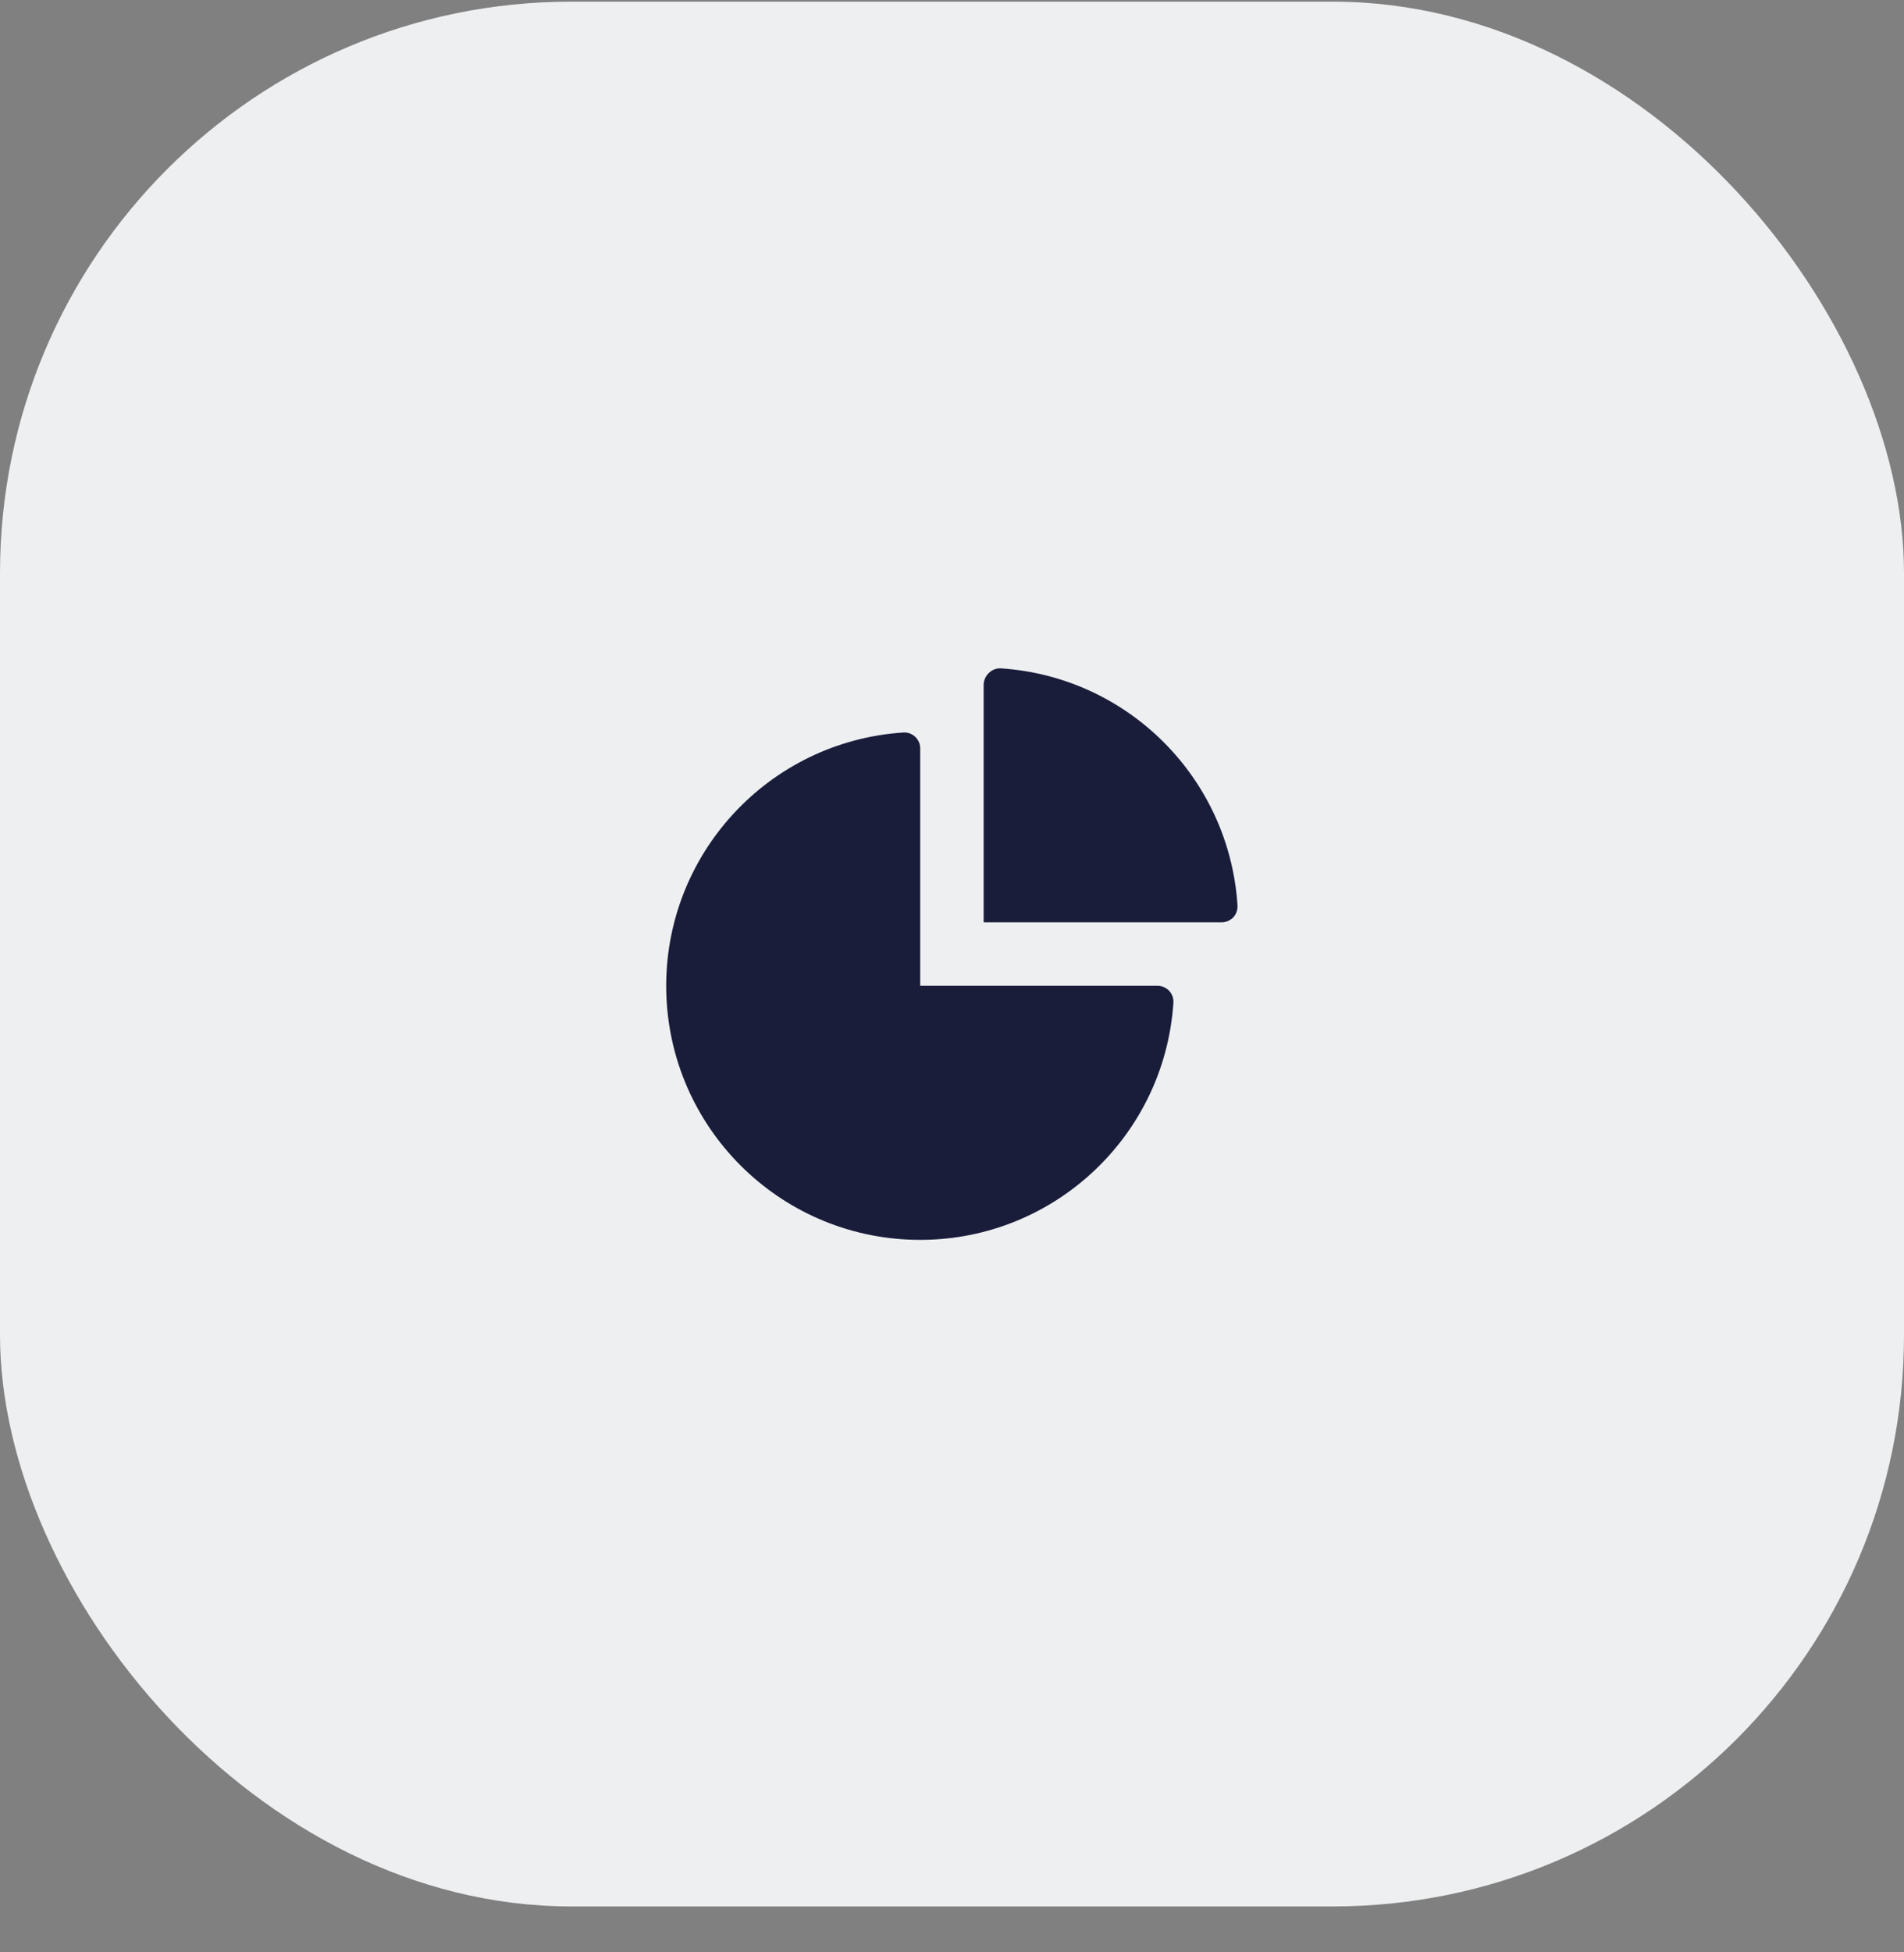
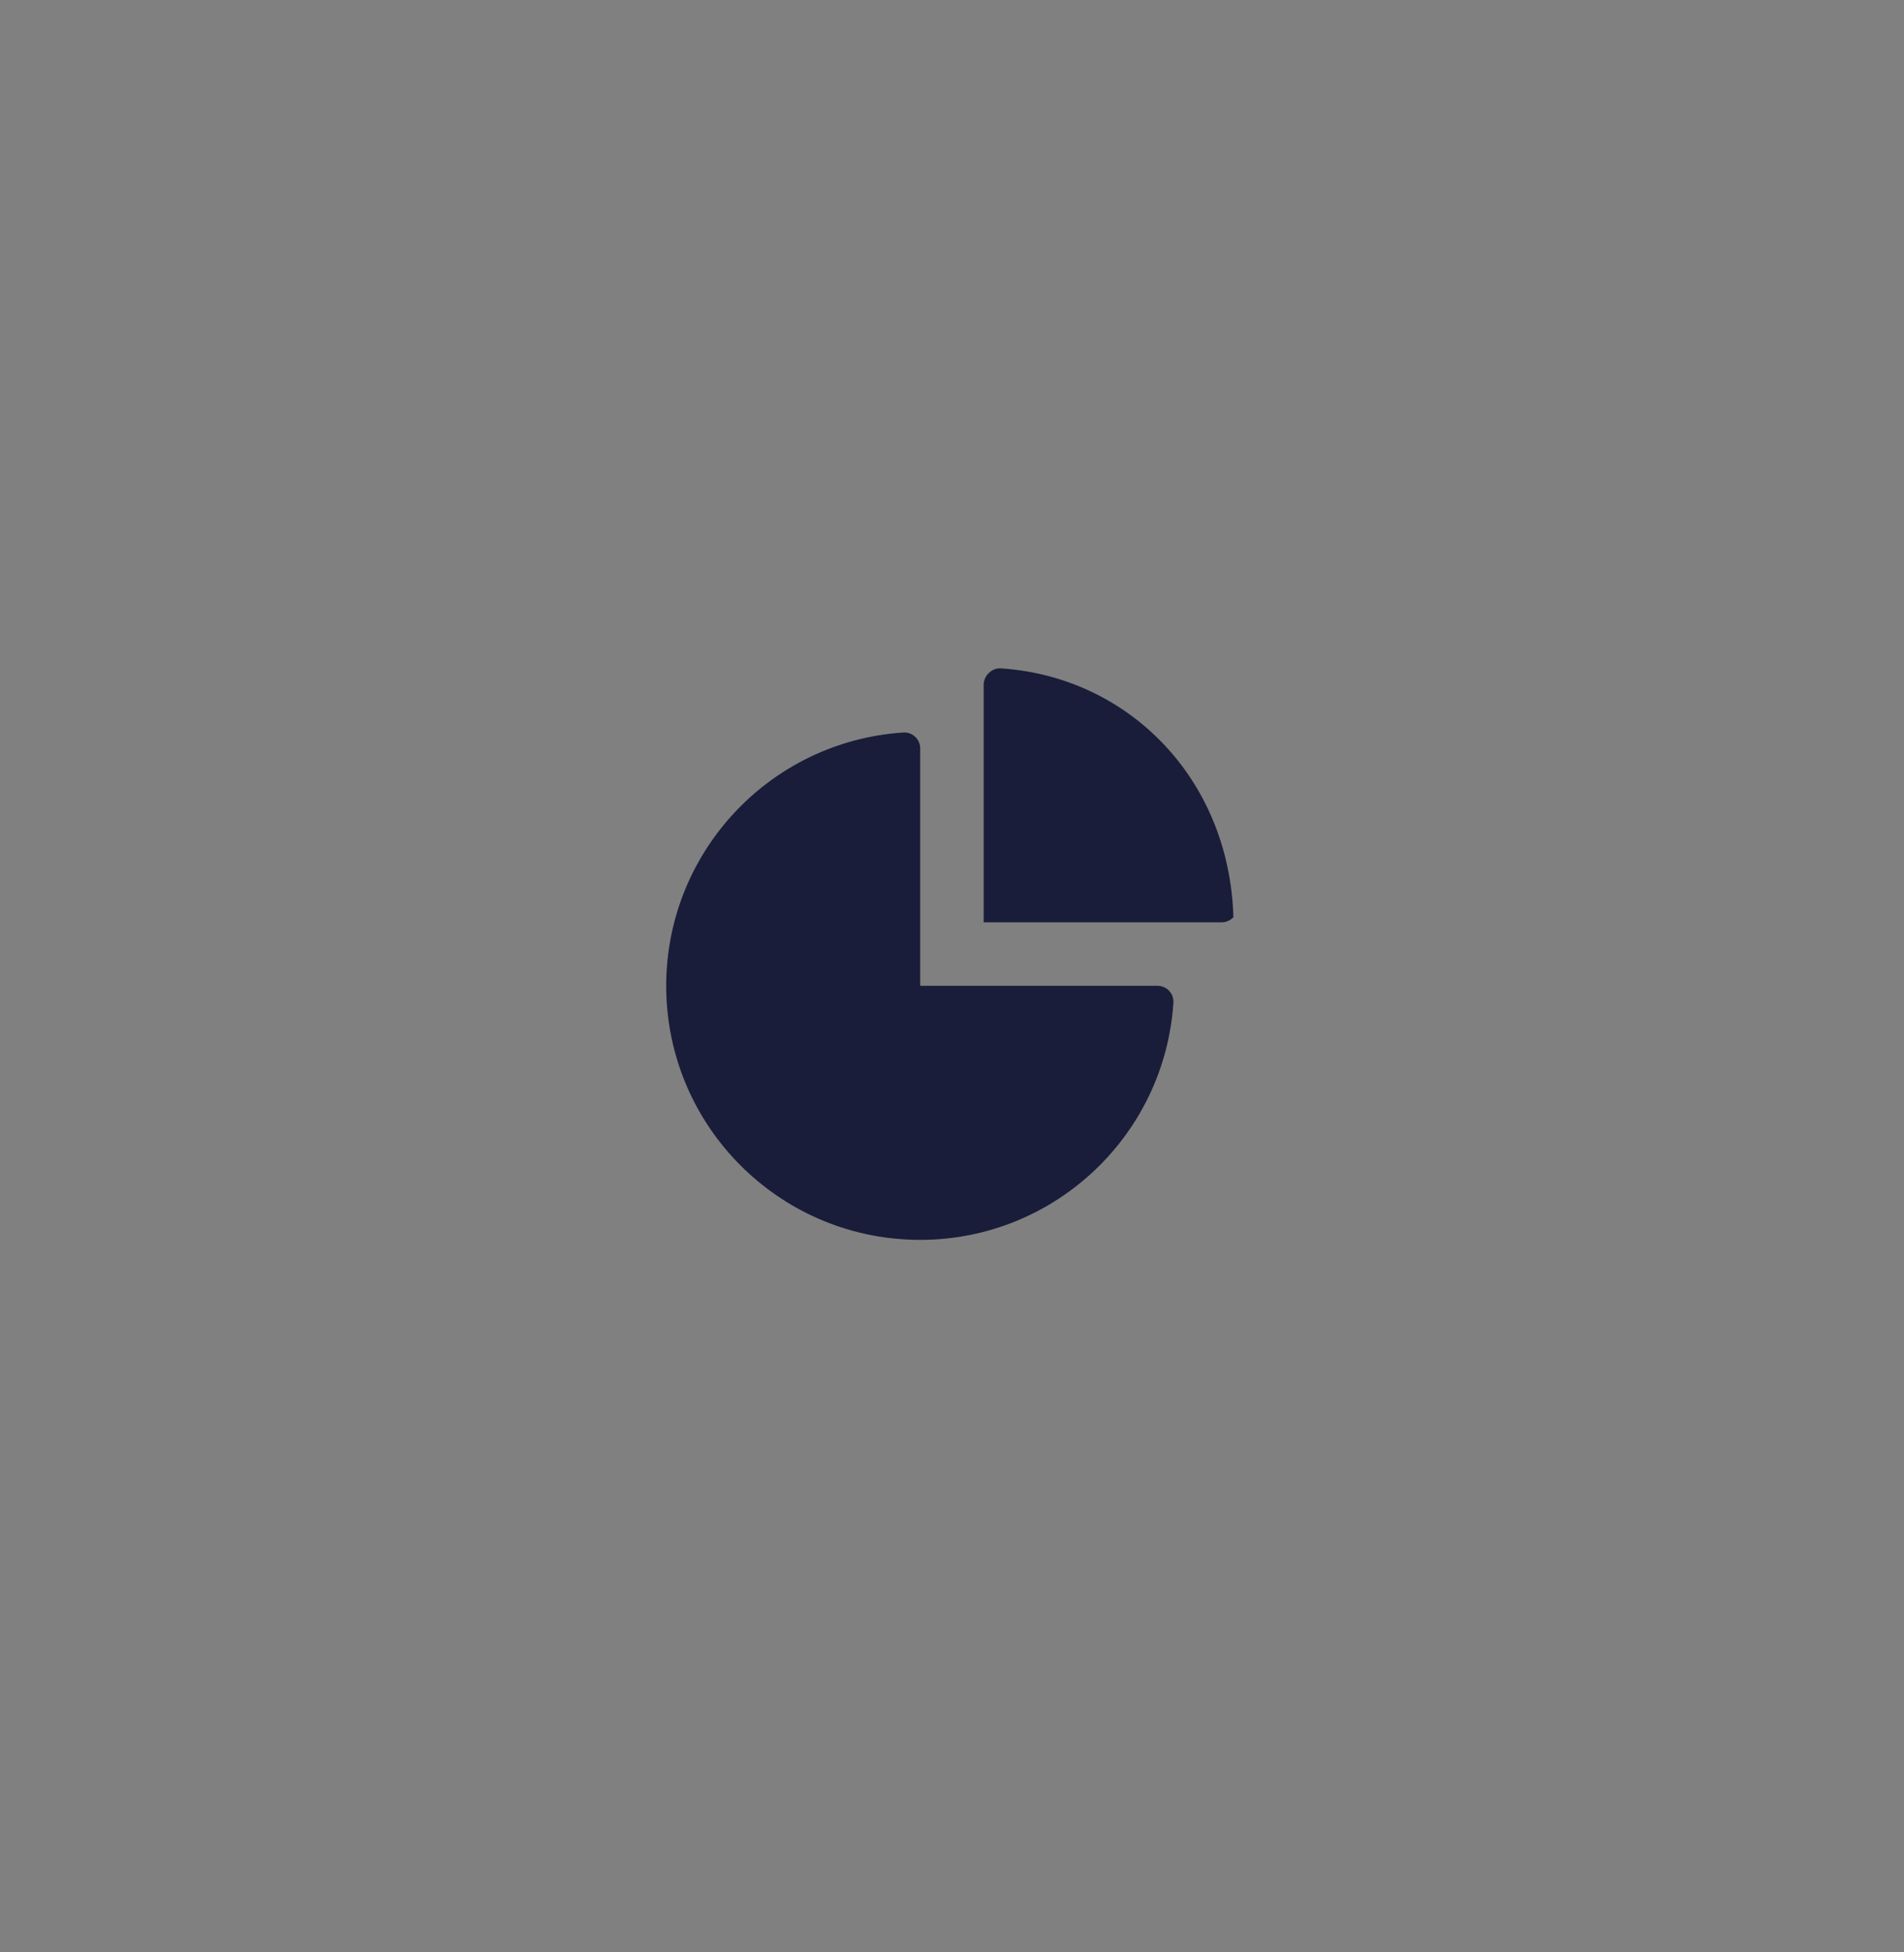
<svg xmlns="http://www.w3.org/2000/svg" width="40" height="41" viewBox="0 0 40 41" fill="none">
  <rect x="0" y="0" width="40" height="41" fill="#808080" stroke="none" />
-   <rect y="0.035" width="40" height="40" rx="12" fill="#EEEFF1" />
-   <path fill-rule="evenodd" clip-rule="evenodd" d="M25.912 19.262C25.972 19.195 26.003 19.106 25.998 19.015C25.826 16.339 23.694 14.207 21.018 14.035C20.926 14.033 20.836 14.069 20.772 14.135C20.704 14.2 20.666 14.289 20.665 14.382V19.369H25.665C25.758 19.368 25.847 19.329 25.912 19.262ZM19.332 20.702H24.318C24.409 20.702 24.496 20.739 24.559 20.804C24.622 20.87 24.655 20.958 24.652 21.049C24.467 23.899 22.07 26.098 19.215 26.036C16.359 25.975 14.059 23.674 13.997 20.819C13.936 17.963 16.135 15.566 18.985 15.382C19.076 15.378 19.164 15.412 19.229 15.475C19.295 15.538 19.332 15.624 19.332 15.715V20.702Z" fill="#191D3A" />
+   <path fill-rule="evenodd" clip-rule="evenodd" d="M25.912 19.262C25.826 16.339 23.694 14.207 21.018 14.035C20.926 14.033 20.836 14.069 20.772 14.135C20.704 14.2 20.666 14.289 20.665 14.382V19.369H25.665C25.758 19.368 25.847 19.329 25.912 19.262ZM19.332 20.702H24.318C24.409 20.702 24.496 20.739 24.559 20.804C24.622 20.87 24.655 20.958 24.652 21.049C24.467 23.899 22.07 26.098 19.215 26.036C16.359 25.975 14.059 23.674 13.997 20.819C13.936 17.963 16.135 15.566 18.985 15.382C19.076 15.378 19.164 15.412 19.229 15.475C19.295 15.538 19.332 15.624 19.332 15.715V20.702Z" fill="#191D3A" />
</svg>